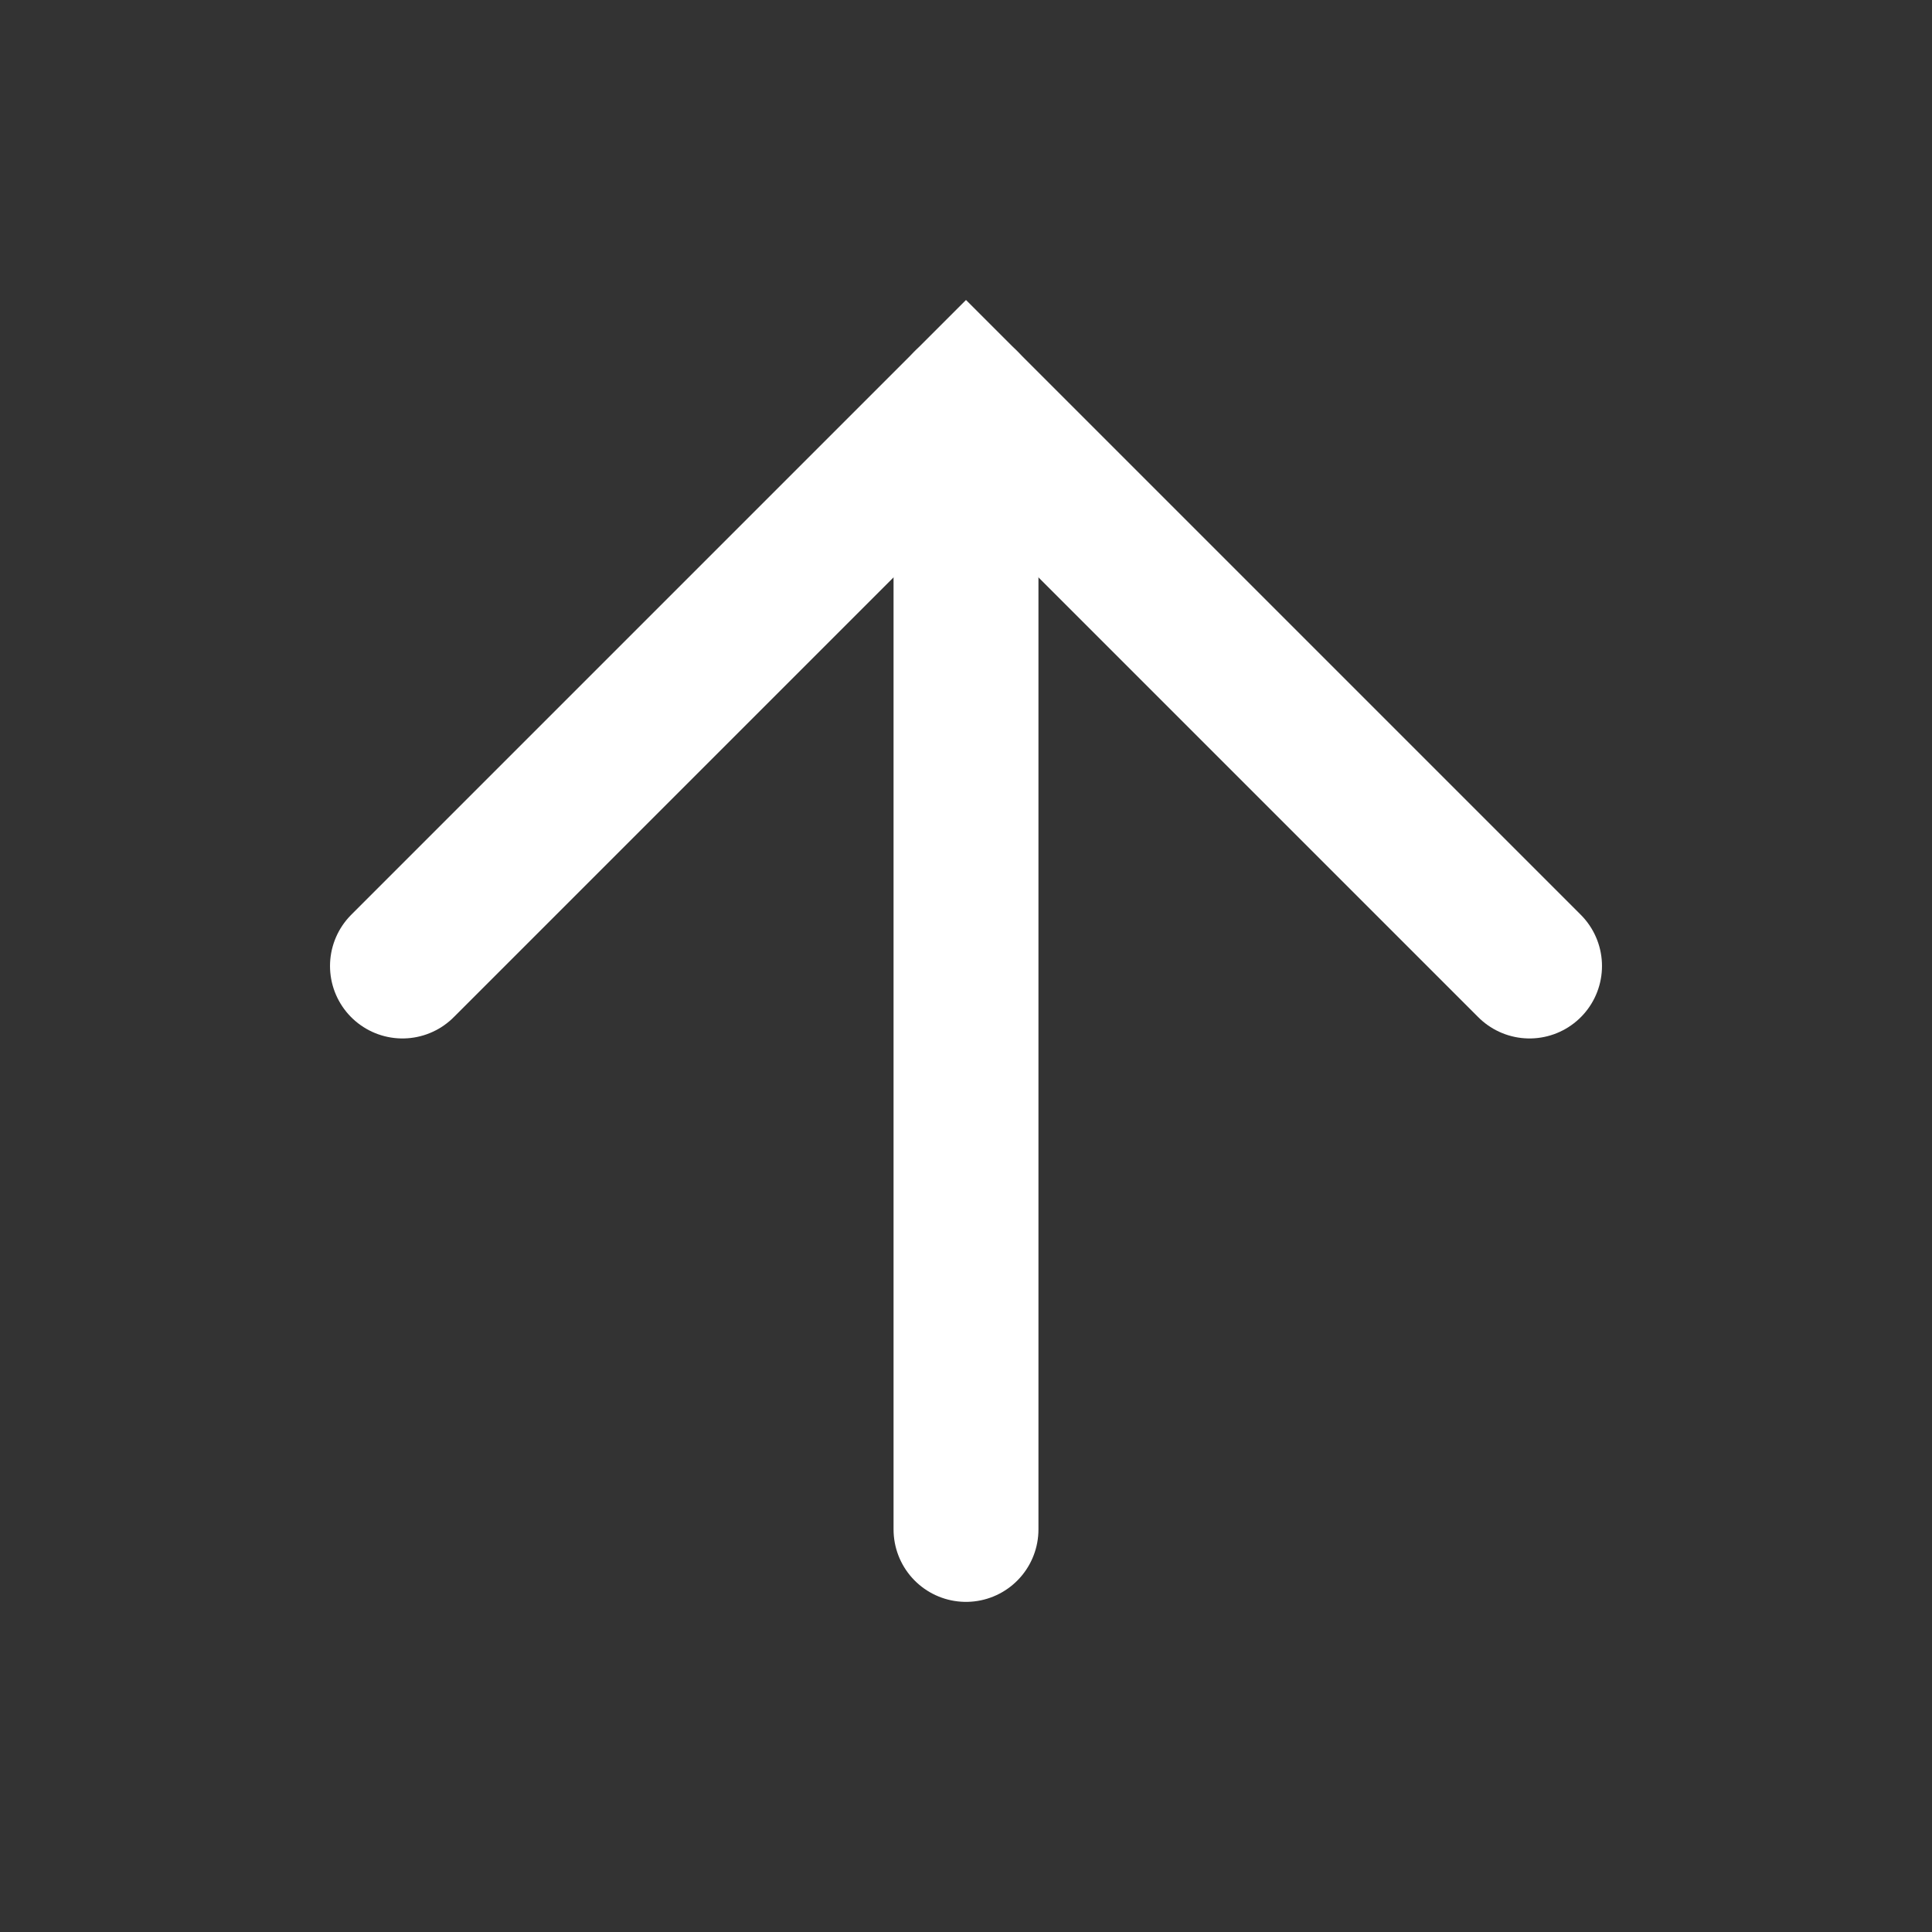
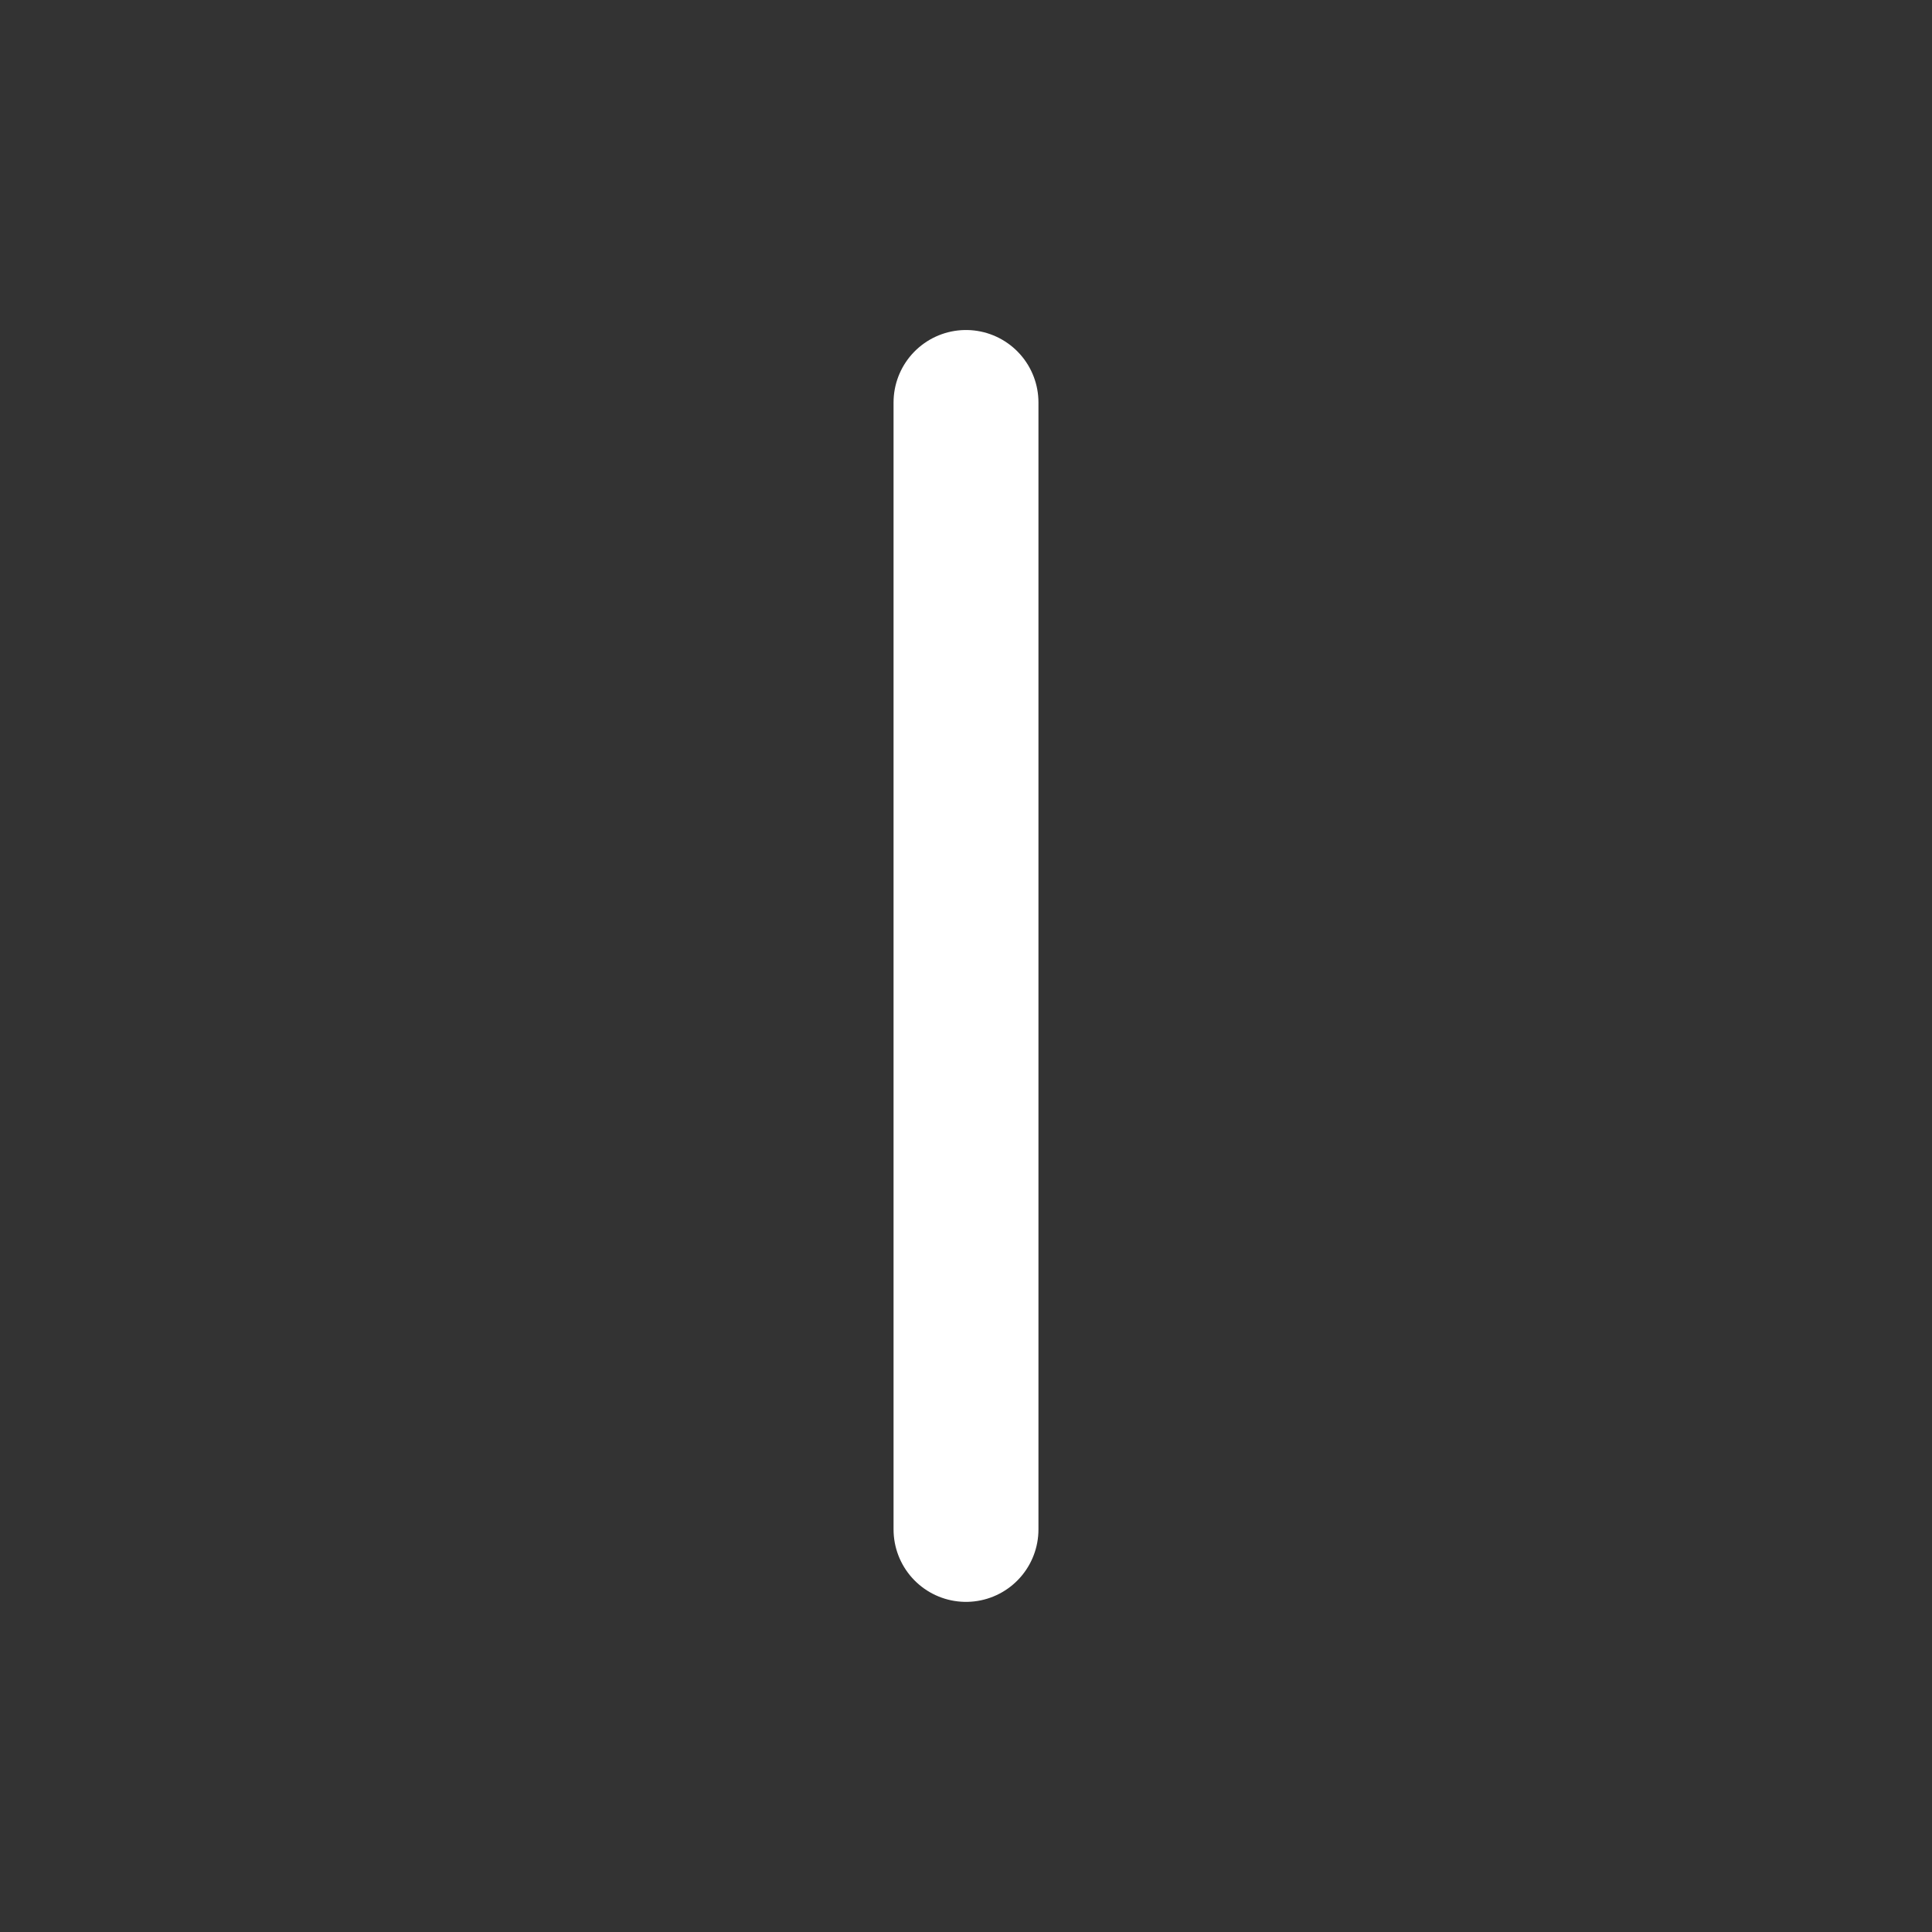
<svg xmlns="http://www.w3.org/2000/svg" fill="none" height="100%" overflow="visible" preserveAspectRatio="none" style="display: block;" viewBox="0 0 16 16" width="100%">
  <rect x="0" y="0" width="16" height="16" fill="#333333" stroke="none" />
  <g id="Frame">
-     <path d="M3.333 8L8 3.333L12.667 8" id="Vector" stroke="white" stroke-linecap="round" stroke-width="1.2" />
    <path d="M8 12.666V3.333" id="Vector_2" stroke="white" stroke-linecap="round" stroke-width="1.2" />
  </g>
</svg>